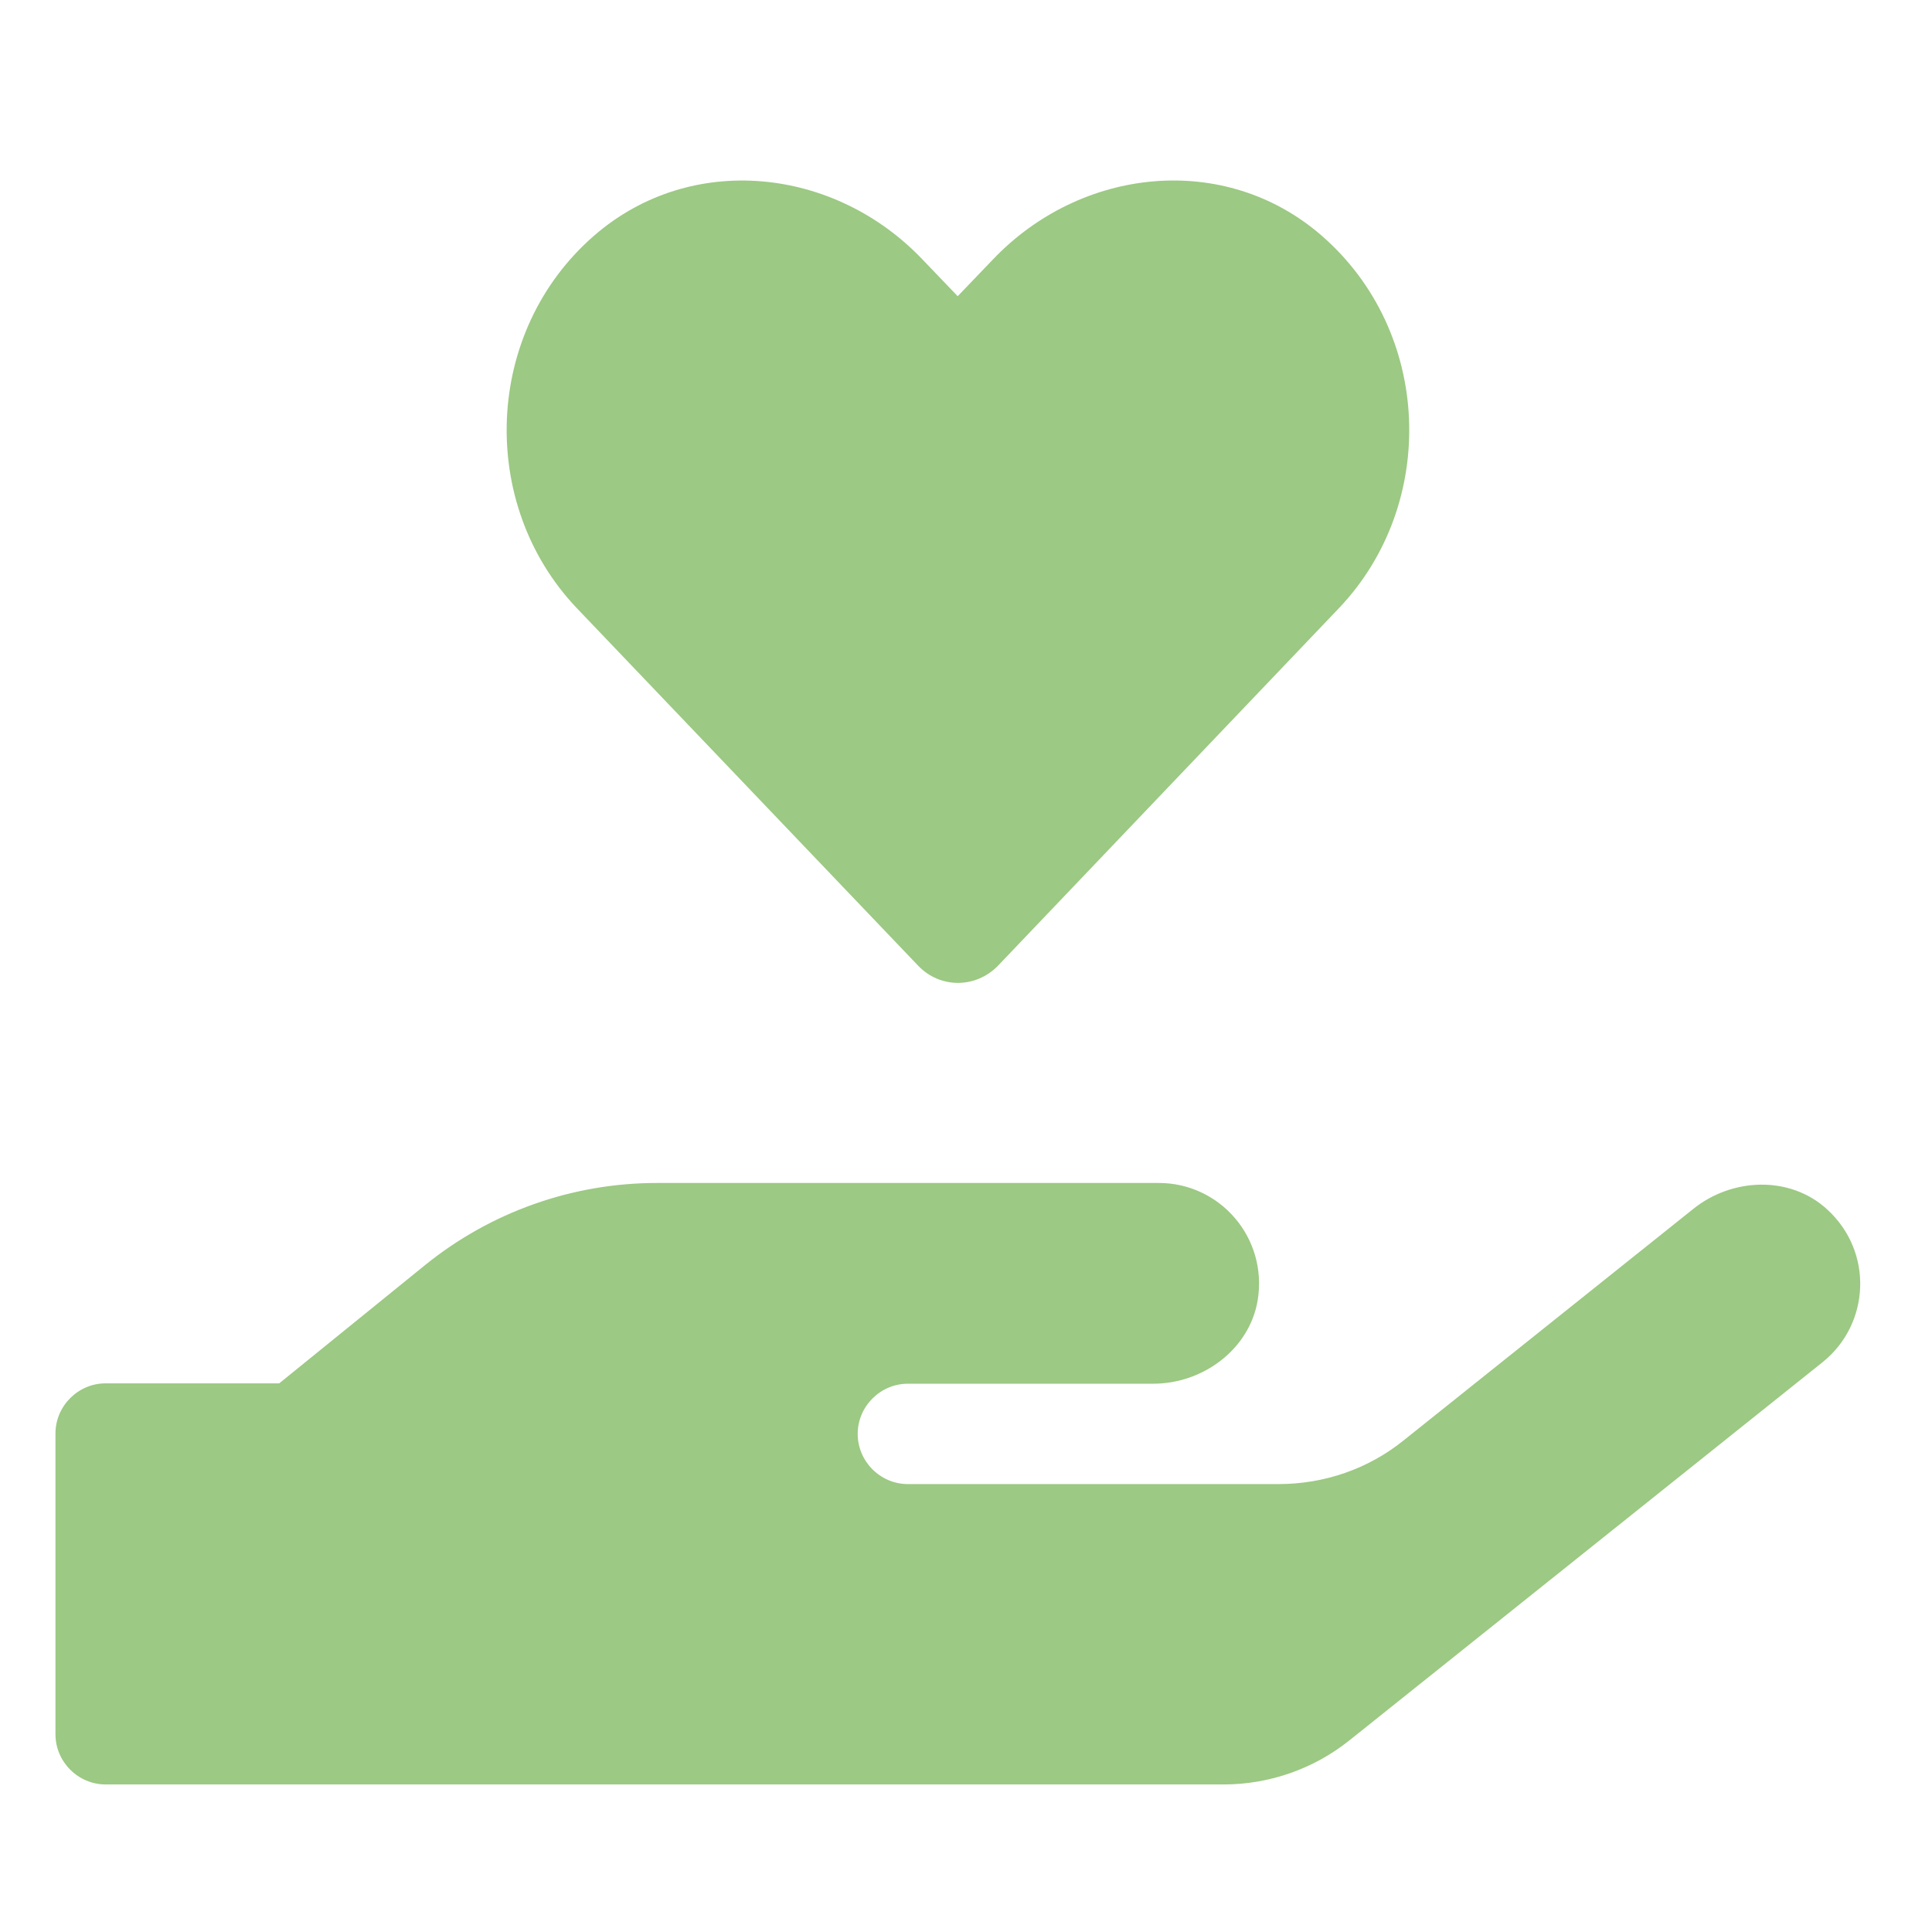
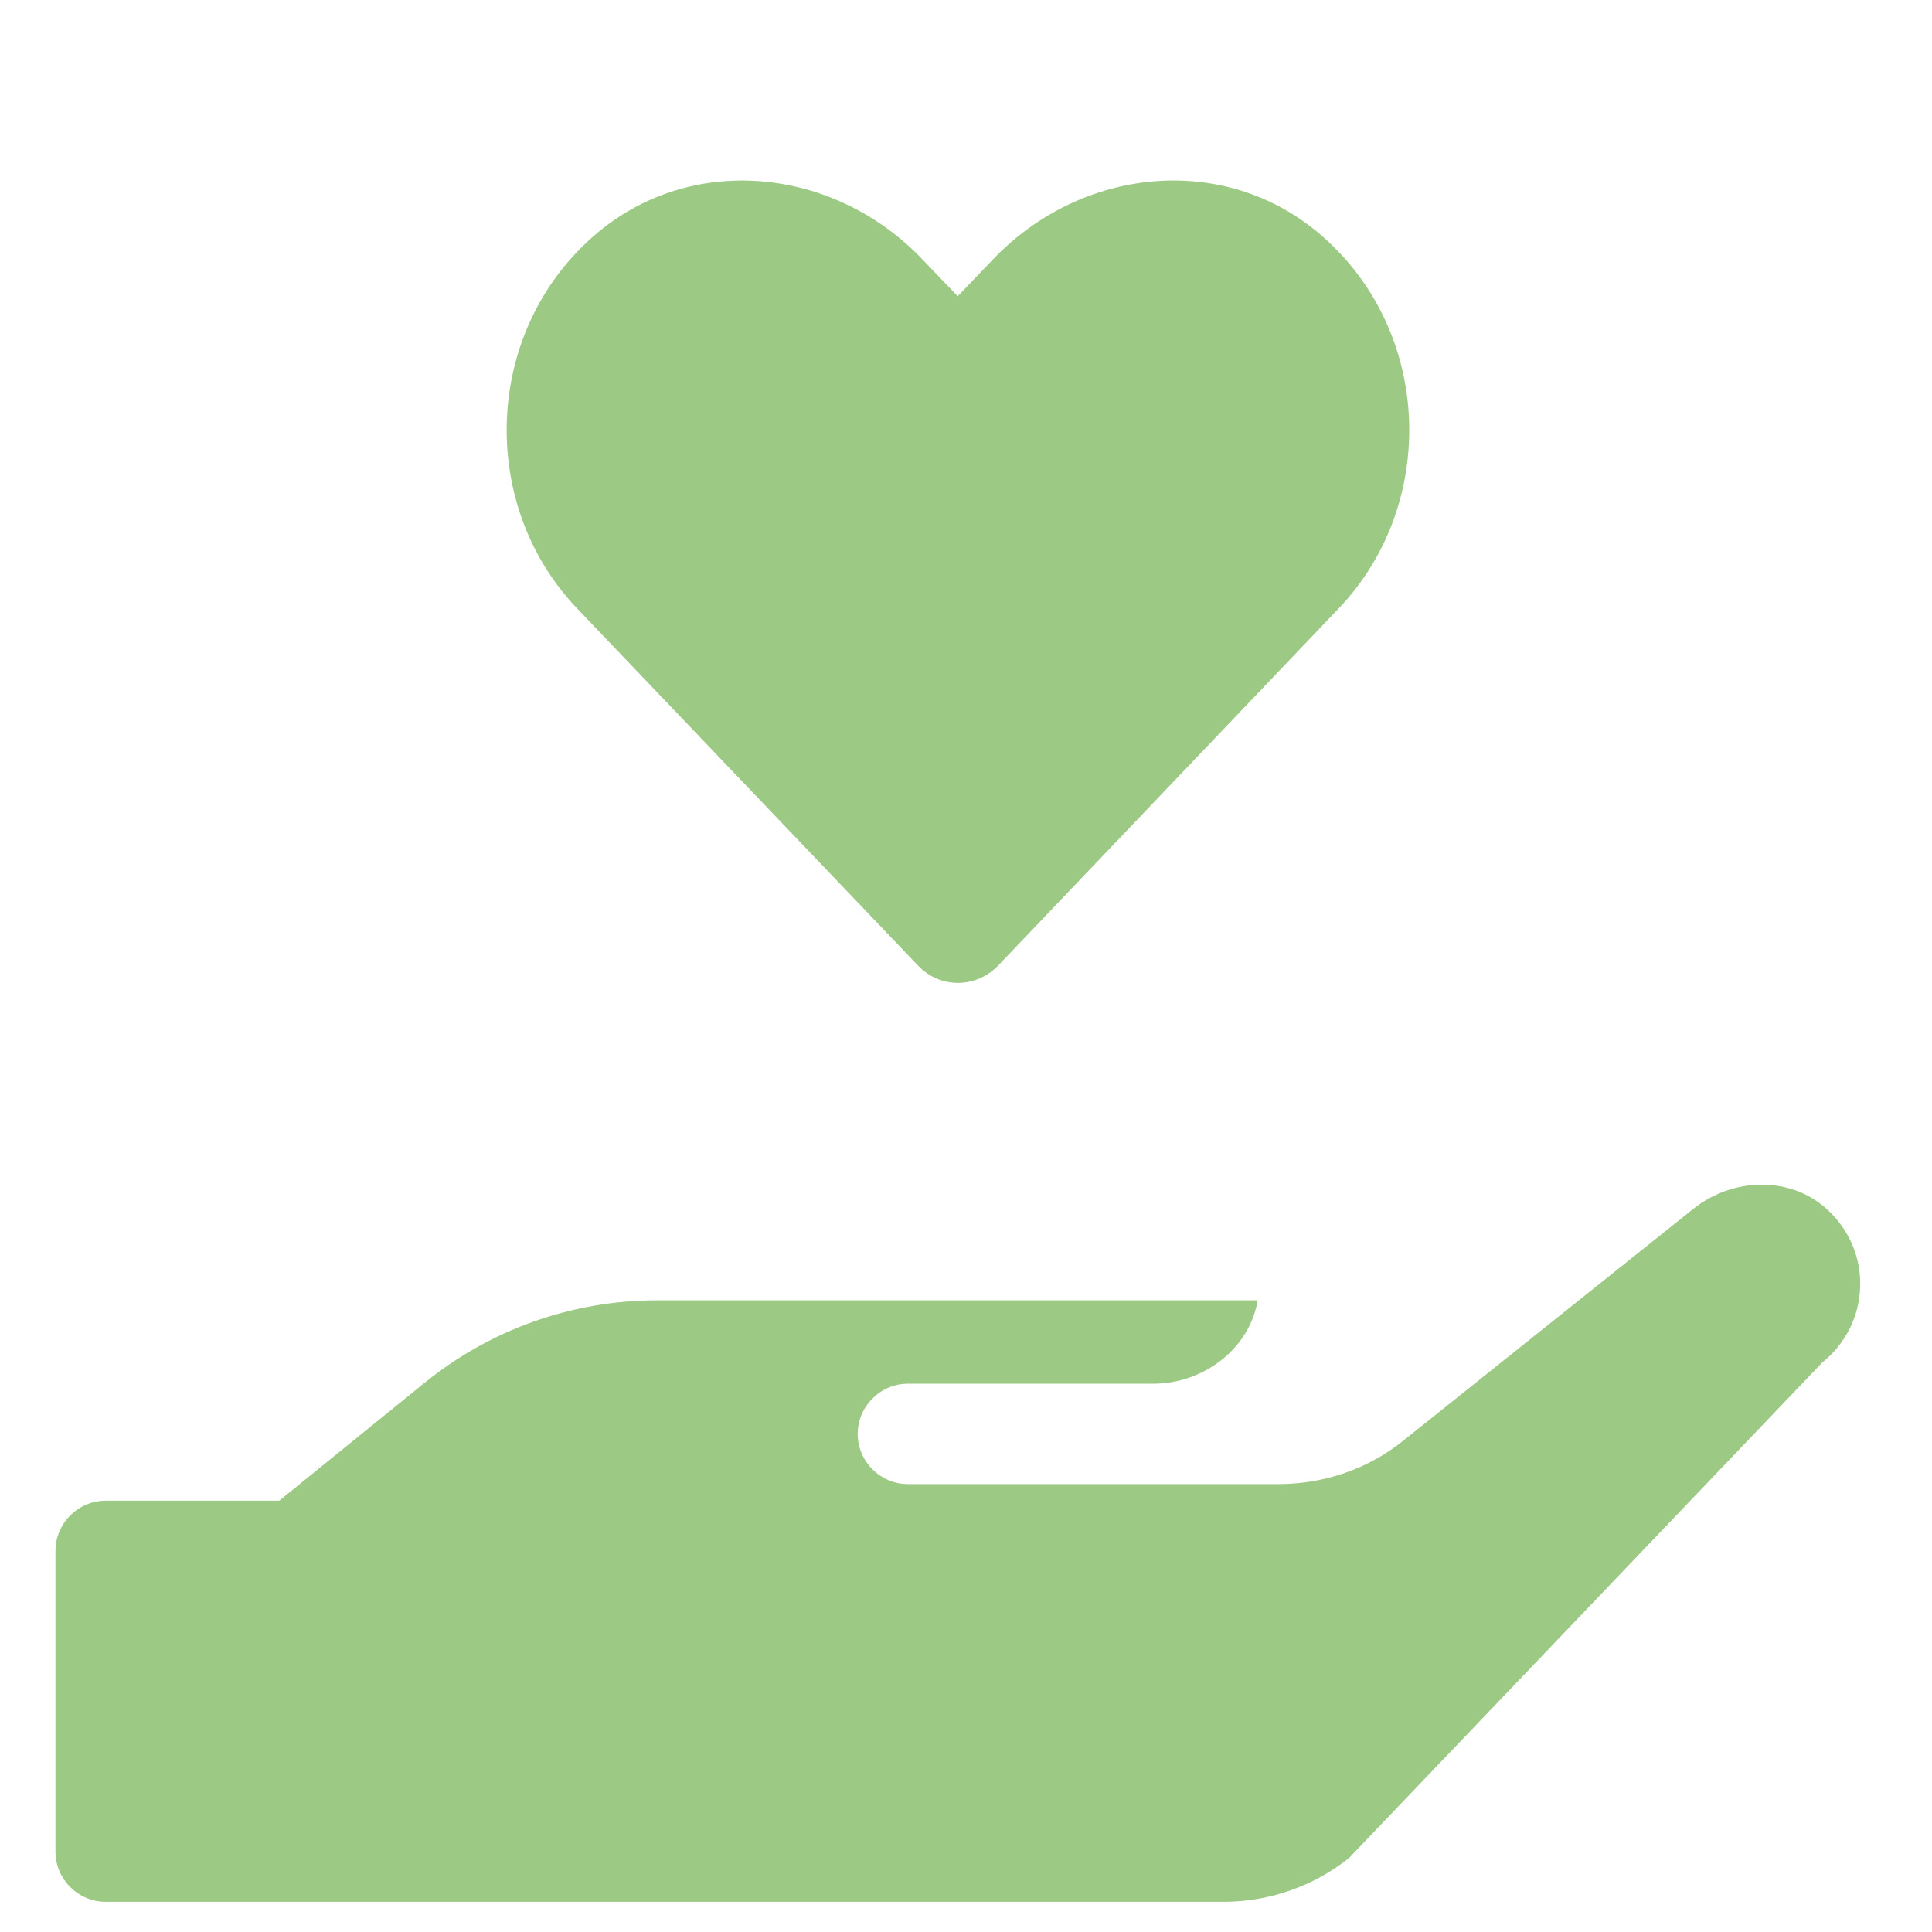
<svg xmlns="http://www.w3.org/2000/svg" version="1.1" id="Ebene_1" x="0px" y="0px" viewBox="0 0 512 512" style="enable-background:new 0 0 512 512;" xml:space="preserve">
  <style type="text/css">
	.st0{fill:#9CC983;}
</style>
-   <path class="st0" d="M243.3,255.9c5.8,6.1,15.3,6.1,21.2,0l90.4-94.8c26.2-27.6,24.7-73.2-4.7-98.7c-25.6-22.2-63.7-18.2-87.1,6.4  l-9.3,9.7l-9.2-9.6c-23.4-24.7-61.5-28.7-87.1-6.5c-29.3,25.4-30.9,71.1-4.7,98.7L243.3,255.9z M484.1,320.4  c-9.8-8.9-25.1-8.3-35.4,0L372,381.7c-9.4,7.6-21.1,11.6-33.2,11.6h-98.2c-7.3,0-13.3-6-13.3-13.3c0-7.3,6-13.3,13.3-13.3h65  c13.2,0,25.5-9.1,27.7-22.1c2.7-16.6-10-31.1-26.2-31.1H174.1c-22.4,0-44.1,7.7-61.5,21.8l-38.6,31.3h-46c-7.3,0-13.3,6-13.3,13.3  v79.7c0,7.3,6,13.3,13.3,13.3h296.3c12,0,23.8-4.1,33.2-11.6L483,361C495.6,350.9,496.6,331.7,484.1,320.4z" />
+   <path class="st0" d="M243.3,255.9c5.8,6.1,15.3,6.1,21.2,0l90.4-94.8c26.2-27.6,24.7-73.2-4.7-98.7c-25.6-22.2-63.7-18.2-87.1,6.4  l-9.3,9.7l-9.2-9.6c-23.4-24.7-61.5-28.7-87.1-6.5c-29.3,25.4-30.9,71.1-4.7,98.7L243.3,255.9z M484.1,320.4  c-9.8-8.9-25.1-8.3-35.4,0L372,381.7c-9.4,7.6-21.1,11.6-33.2,11.6h-98.2c-7.3,0-13.3-6-13.3-13.3c0-7.3,6-13.3,13.3-13.3h65  c13.2,0,25.5-9.1,27.7-22.1H174.1c-22.4,0-44.1,7.7-61.5,21.8l-38.6,31.3h-46c-7.3,0-13.3,6-13.3,13.3  v79.7c0,7.3,6,13.3,13.3,13.3h296.3c12,0,23.8-4.1,33.2-11.6L483,361C495.6,350.9,496.6,331.7,484.1,320.4z" />
</svg>